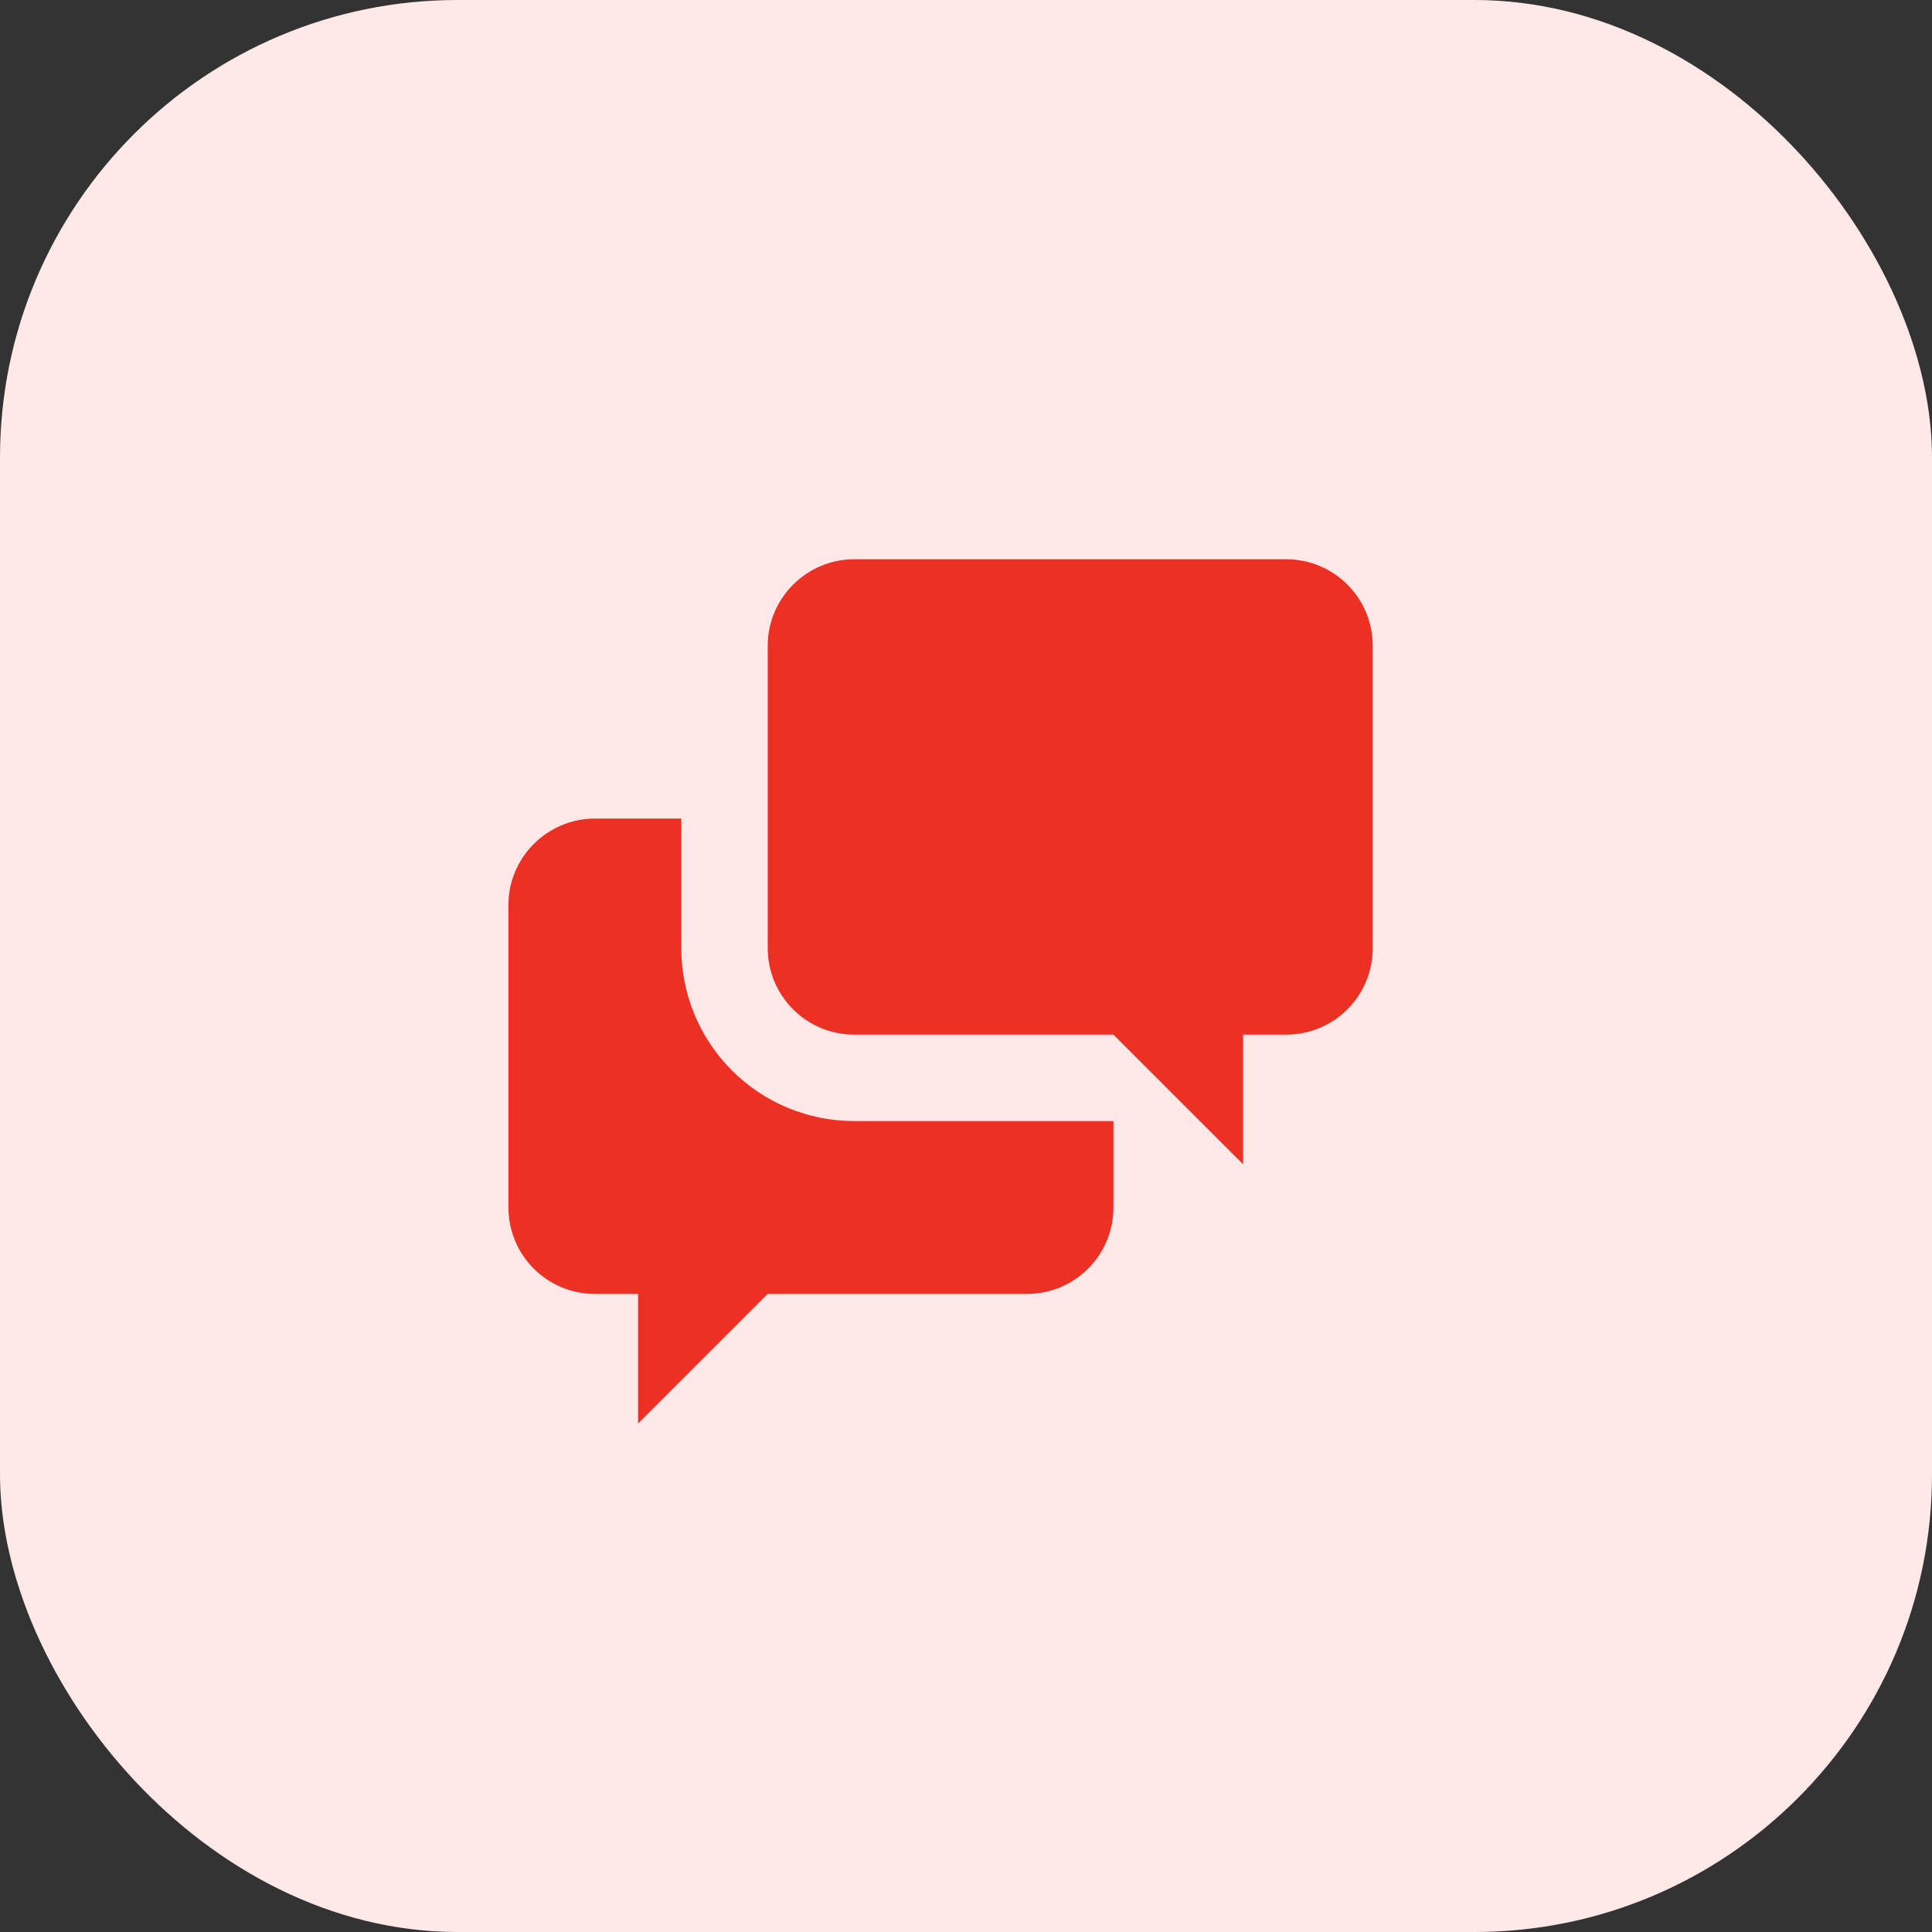
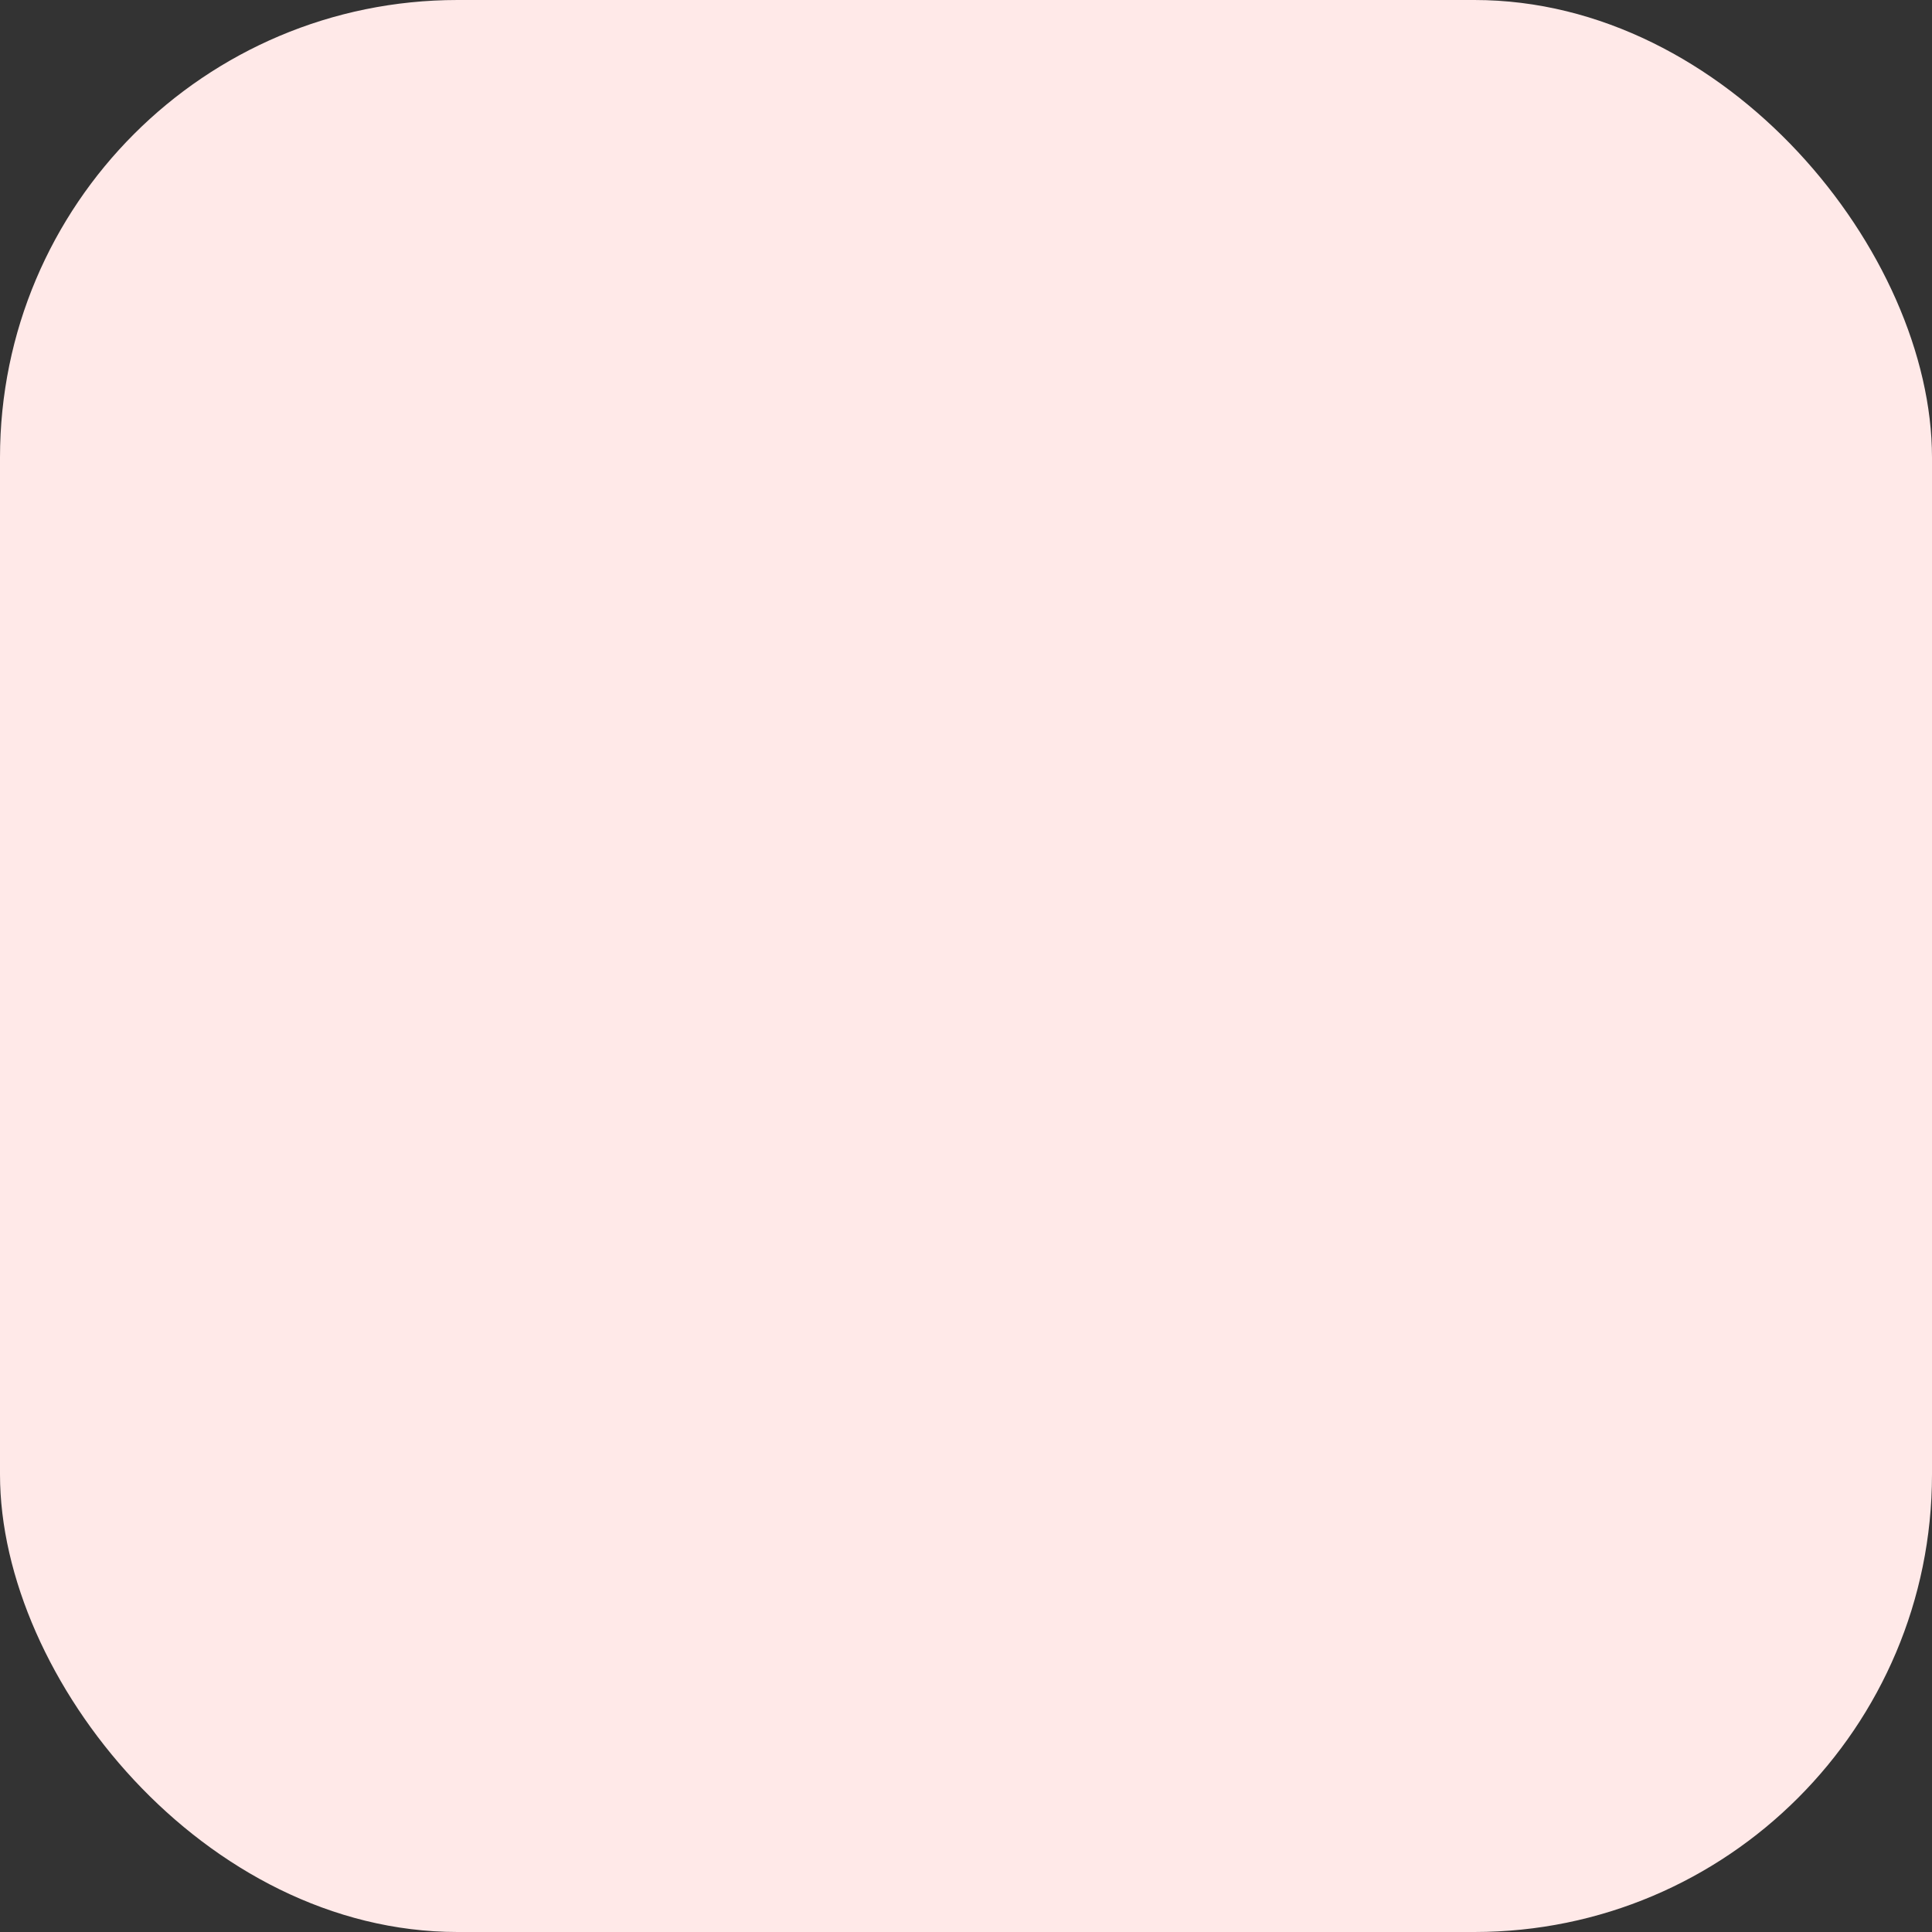
<svg xmlns="http://www.w3.org/2000/svg" width="38" height="38" viewBox="0 0 38 38" fill="none">
  <rect x="0" y="0" width="38" height="38" fill="#333333" stroke="none" />
  <rect width="38" height="38" rx="9" fill="#FFE9E8" />
-   <path d="M24.45 20.35V22.9L21.9 20.35H16.8C16.349 20.35 15.917 20.171 15.598 19.852C15.279 19.533 15.1 19.101 15.1 18.65V12.7C15.1 11.765 15.865 11 16.8 11H25.3C25.751 11 26.183 11.179 26.502 11.498C26.821 11.817 27 12.249 27 12.7V18.65C27 19.101 26.821 19.533 26.502 19.852C26.183 20.171 25.751 20.35 25.3 20.35H24.45ZM21.9 22.05V23.75C21.9 24.201 21.721 24.633 21.402 24.952C21.083 25.271 20.651 25.45 20.2 25.45H15.1L12.55 28V25.45H11.7C11.249 25.45 10.817 25.271 10.498 24.952C10.179 24.633 10 24.201 10 23.75V17.8C10 16.865 10.765 16.1 11.7 16.1H13.4V18.65C13.4 19.552 13.758 20.416 14.396 21.054C15.034 21.692 15.898 22.05 16.8 22.05H21.9Z" fill="#ED3024" />
</svg>